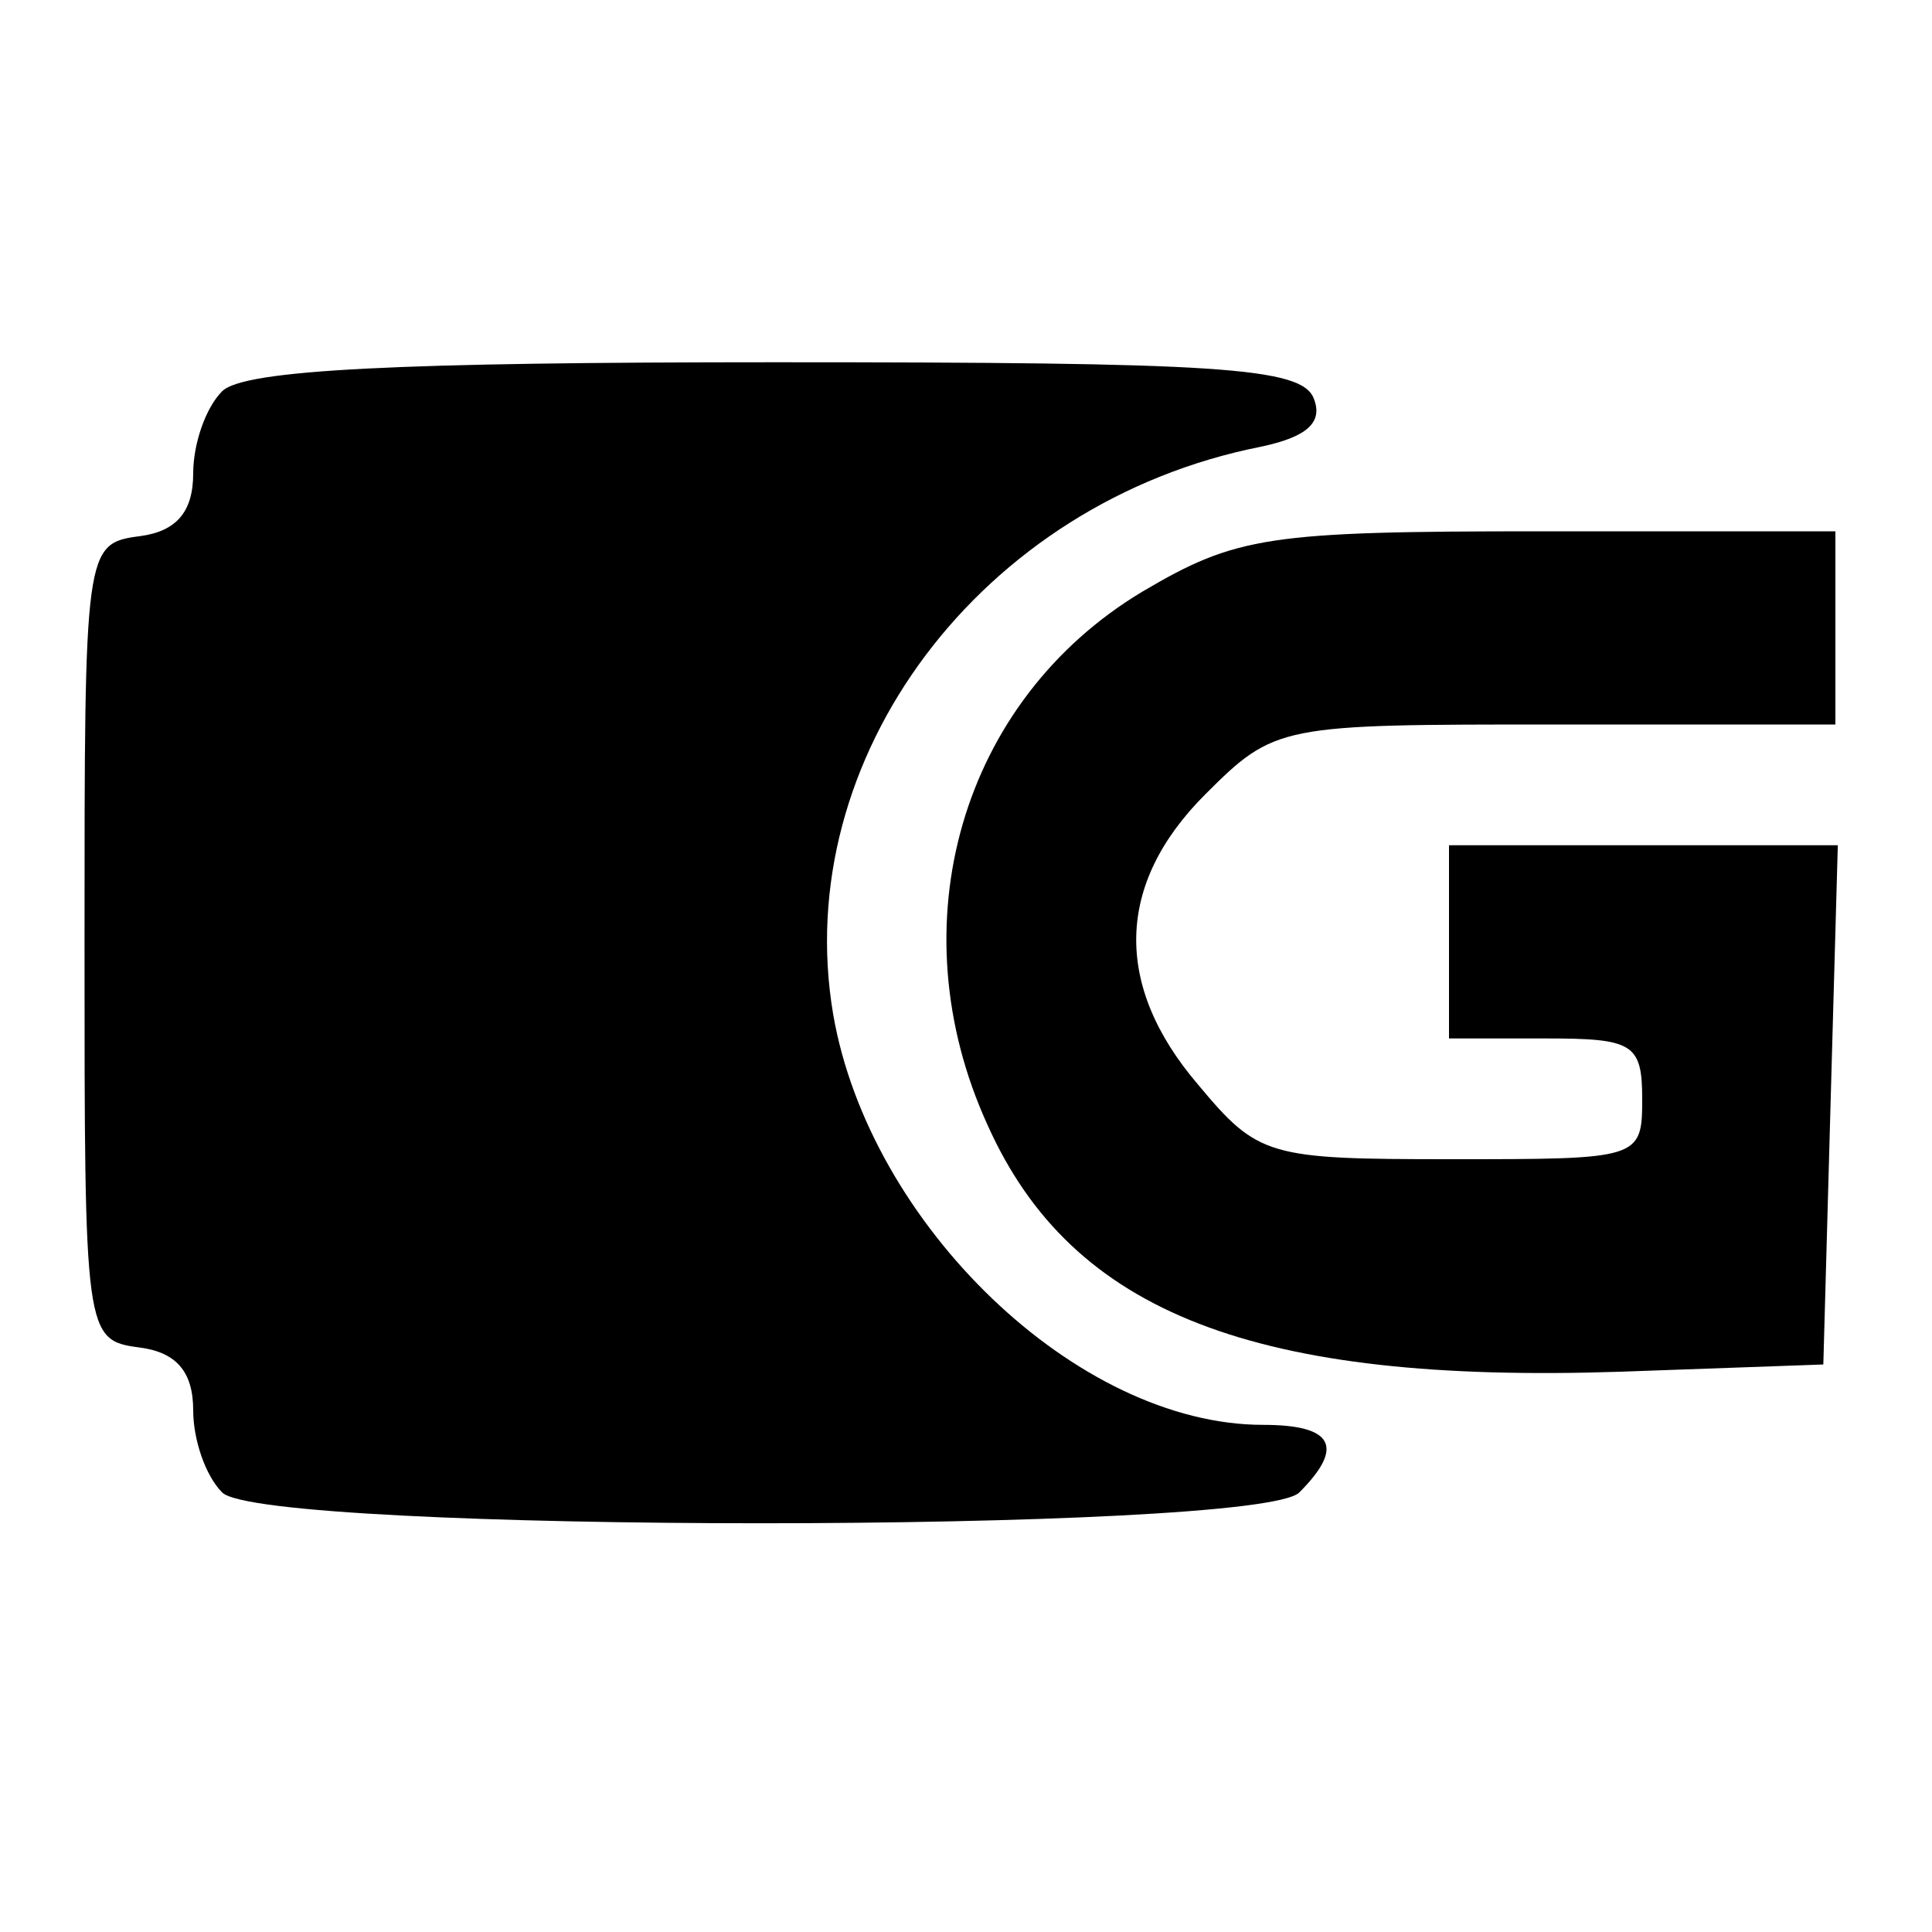
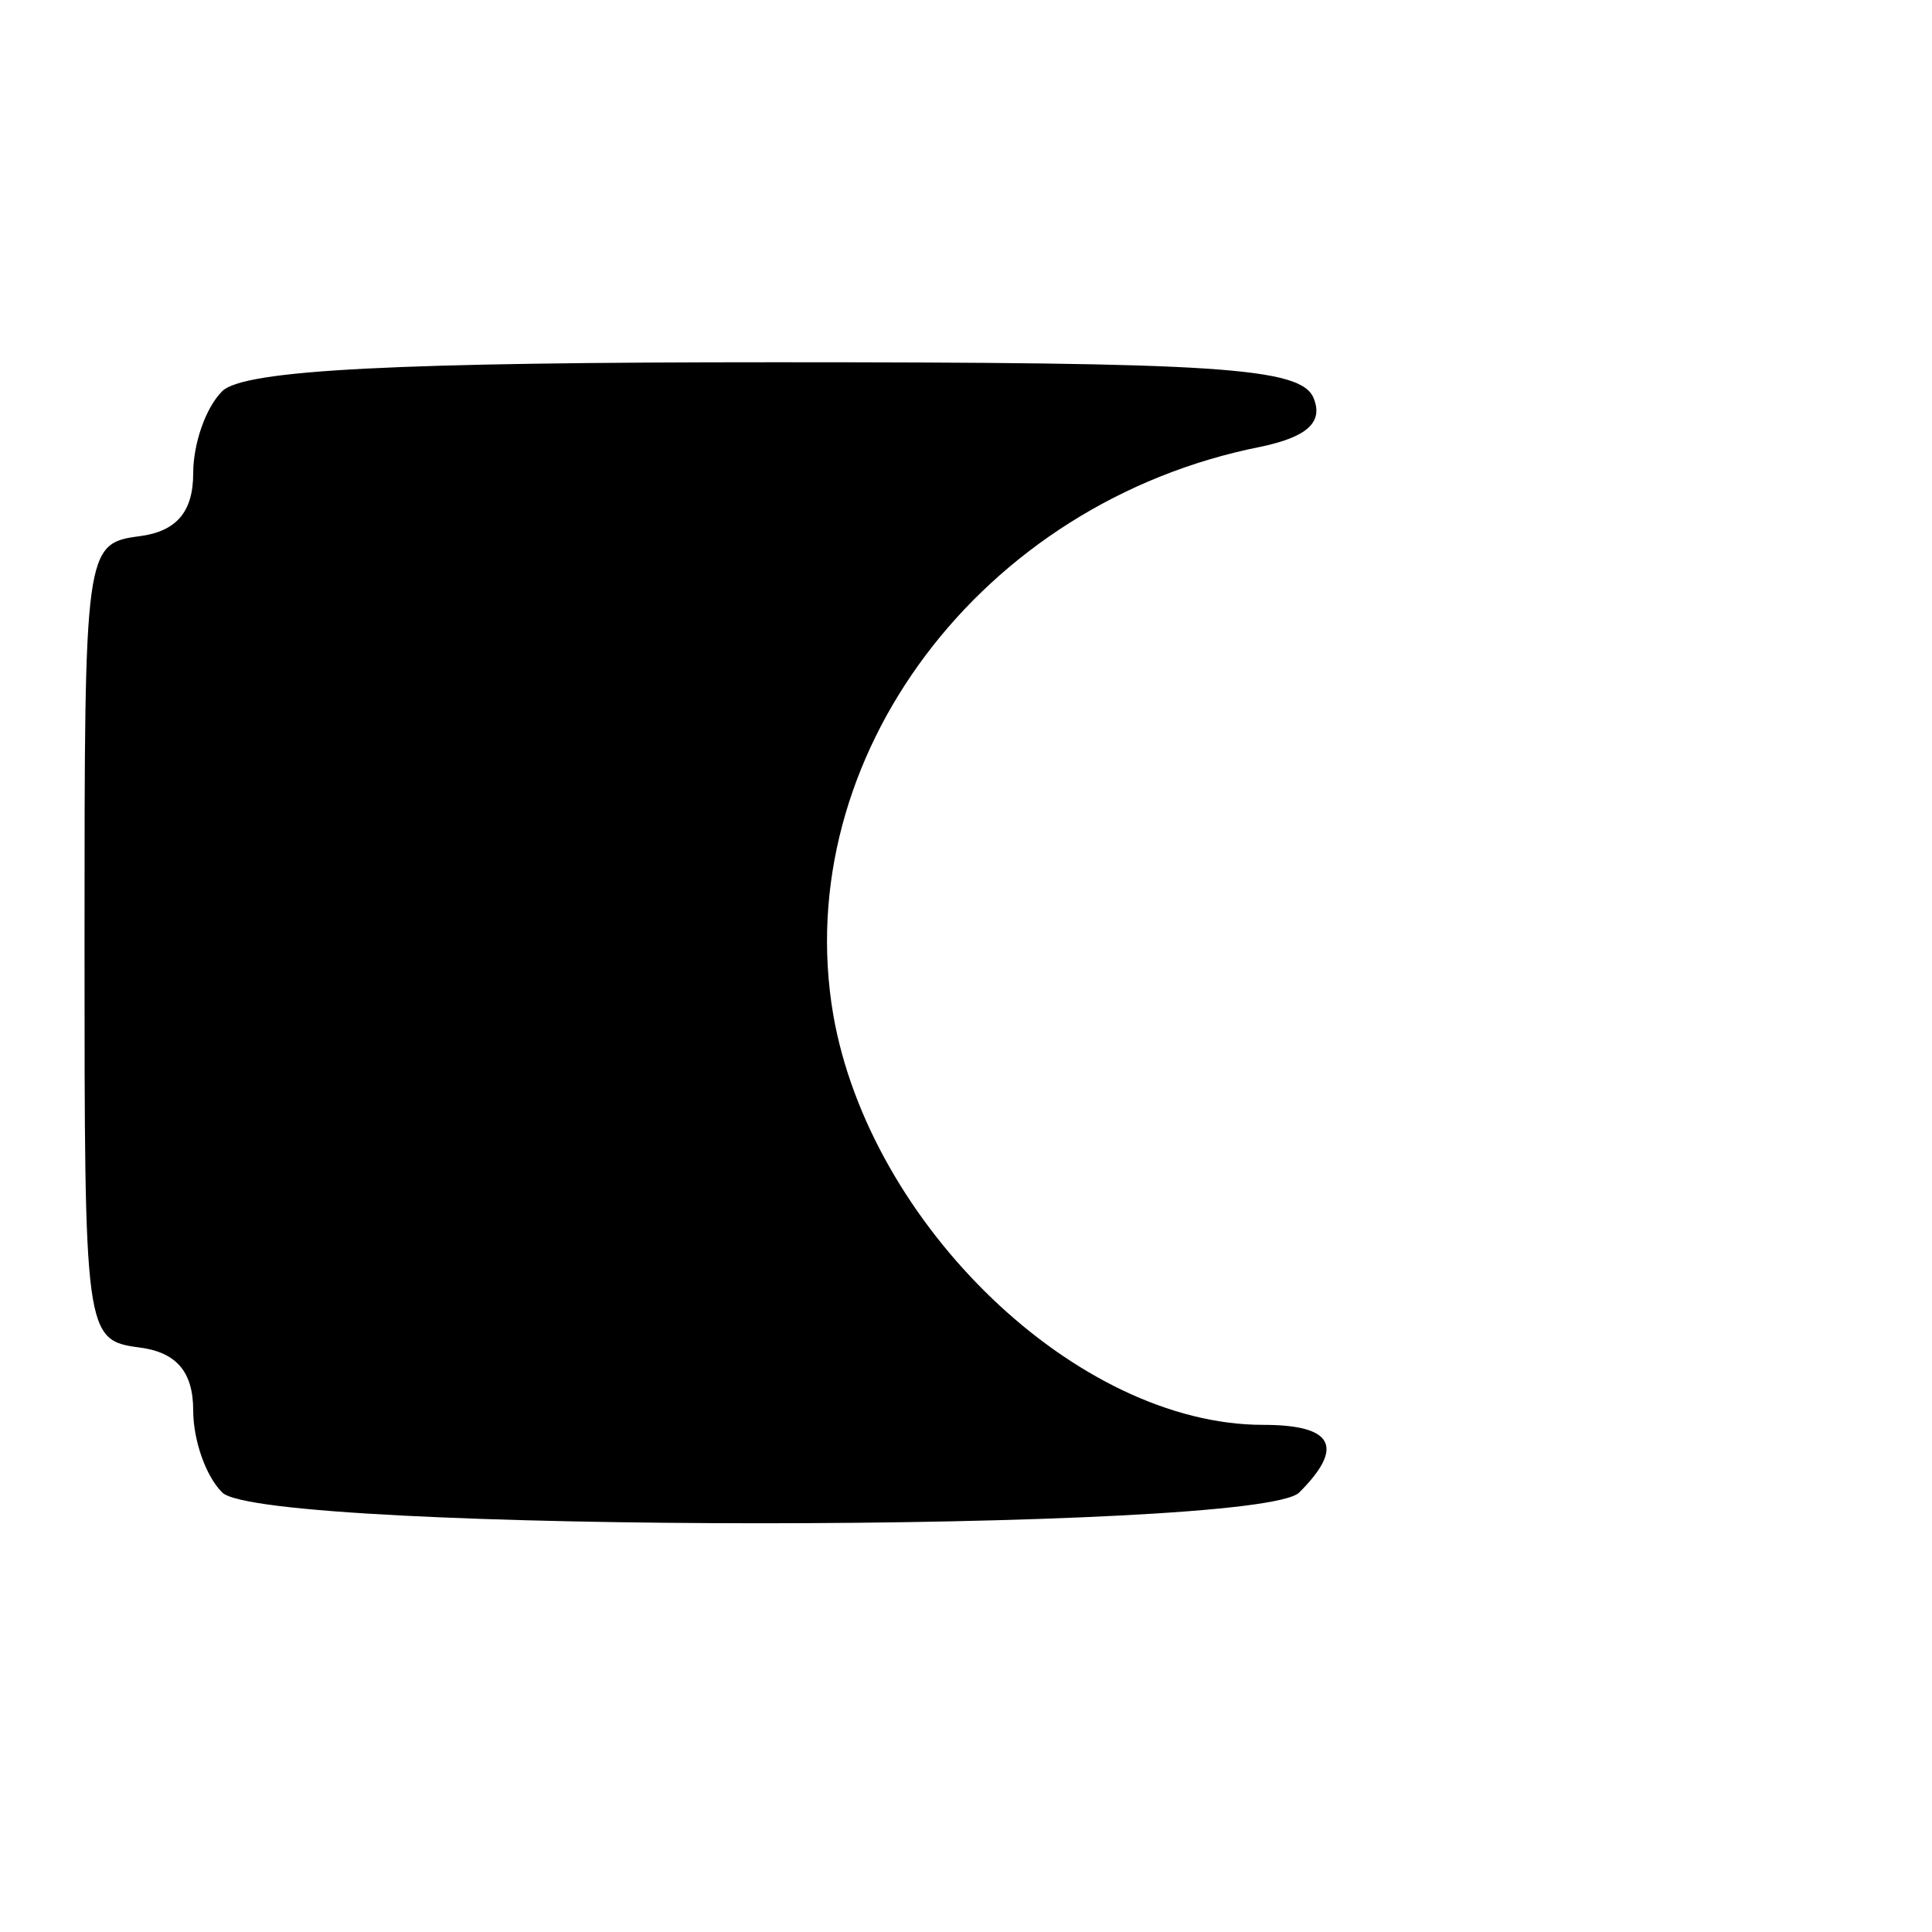
<svg xmlns="http://www.w3.org/2000/svg" version="1.0" width="80pt" height="80pt" viewBox="0 0 80 80" preserveAspectRatio="xMidYMid meet">
  <g transform="translate(0,80) scale(0.1,-0.1)" fill="#000000" stroke="none">
    <path d="M92 638 c-7 -7 -12 -22 -12 -34 0 -16 -7 -24 -22 -26 -23 -3 -23 -5 -23 -168 0 -163 0 -165 23 -168 15 -2 22 -10 22 -26 0 -12 5 -27 12 -34 17 -17 429 -17 446 0 19 19 14 28 -15 28 -77 0 -163 83 -178 170 -18 106 61 212 177 235 19 4 26 10 22 20 -5 13 -40 15 -223 15 -155 0 -220 -3 -229 -12z" />
-     <path d="M473 555 c-75 -45 -102 -138 -64 -221 35 -78 111 -107 262 -102 l84 3 3 108 3 107 -81 0 -80 0 0 -40 0 -40 40 0 c36 0 40 -2 40 -25 0 -25 -1 -25 -79 -25 -76 0 -80 1 -105 31 -35 41 -34 83 3 120 29 29 31 29 145 29 l116 0 0 40 0 40 -122 0 c-113 0 -126 -2 -165 -25z" />
  </g>
</svg>